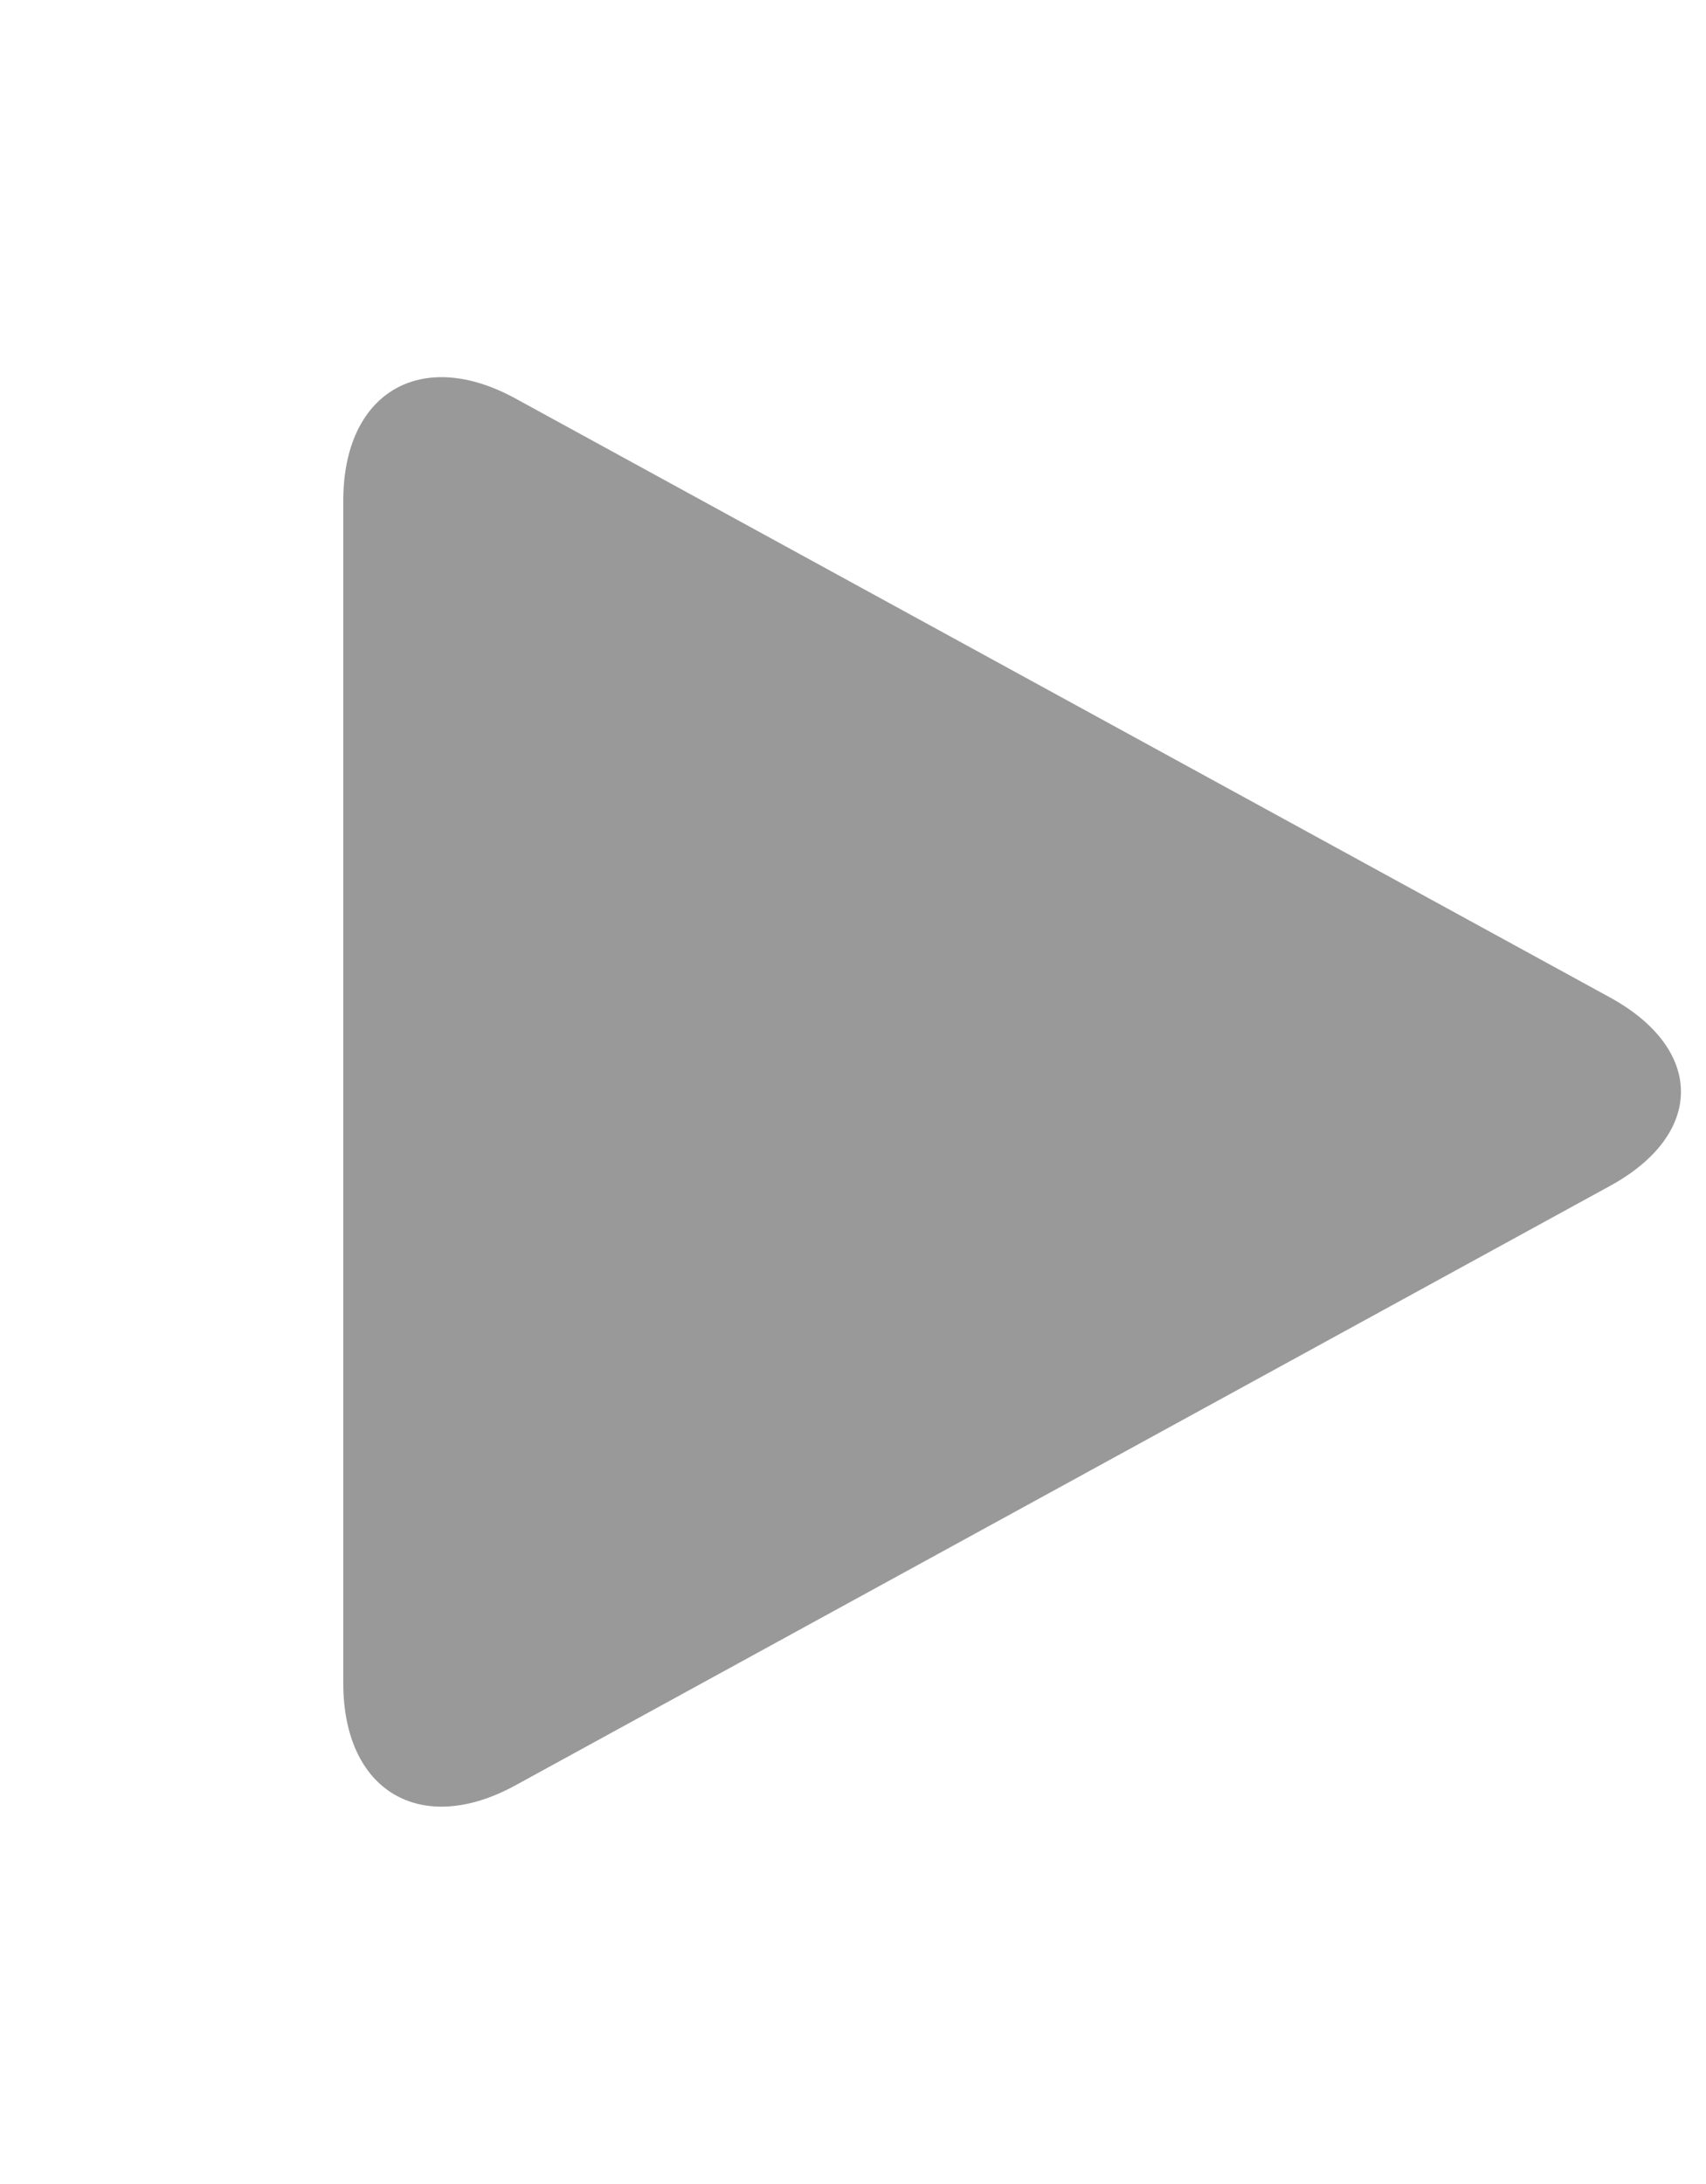
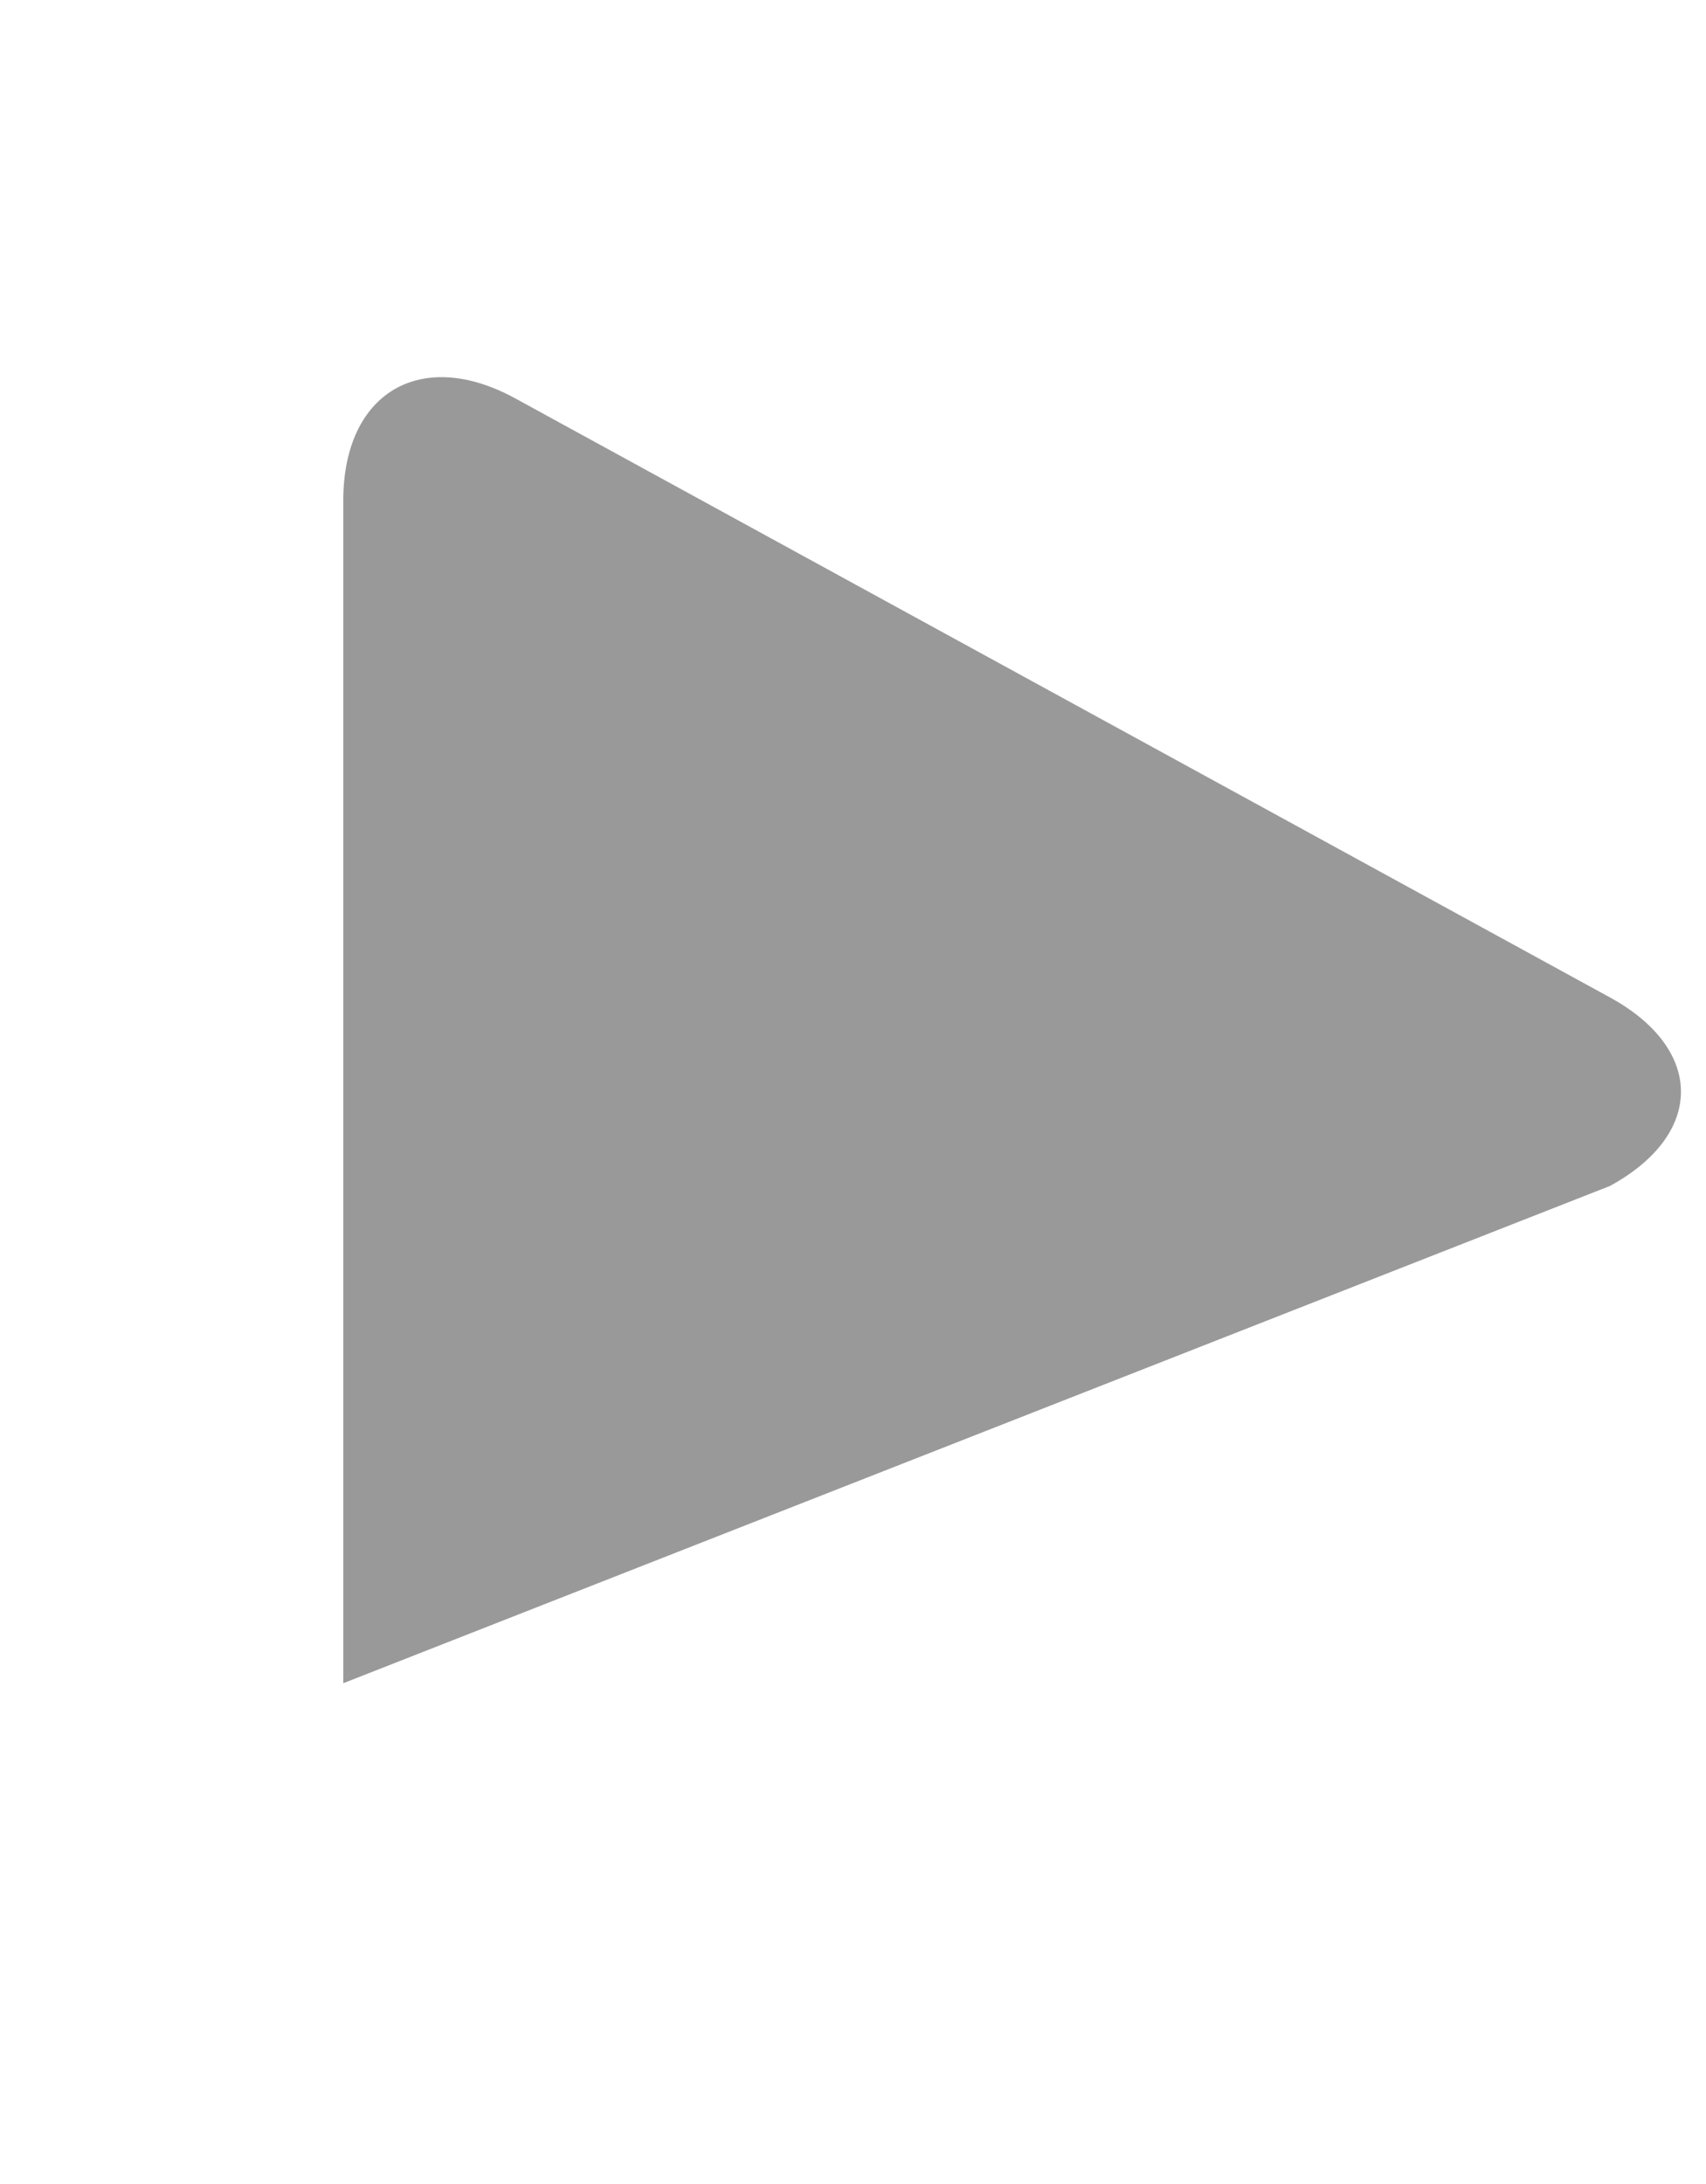
<svg xmlns="http://www.w3.org/2000/svg" version="1.1" id="Capa_1" x="0px" y="0px" width="11.152px" height="14.268px" viewBox="0 0 11.152 14.268" enable-background="new 0 0 11.152 14.268" xml:space="preserve">
  <g>
-     <path fill="#999999" d="M10.524,7.749c0.619-0.338,0.619-0.893,0-1.232L3.37,2.604C2.751,2.265,2.244,2.565,2.244,3.271v7.727   c0,0.706,0.507,1.006,1.126,0.667L10.524,7.749z" />
+     <path fill="#999999" d="M10.524,7.749c0.619-0.338,0.619-0.893,0-1.232L3.37,2.604C2.751,2.265,2.244,2.565,2.244,3.271v7.727   L10.524,7.749z" />
  </g>
</svg>